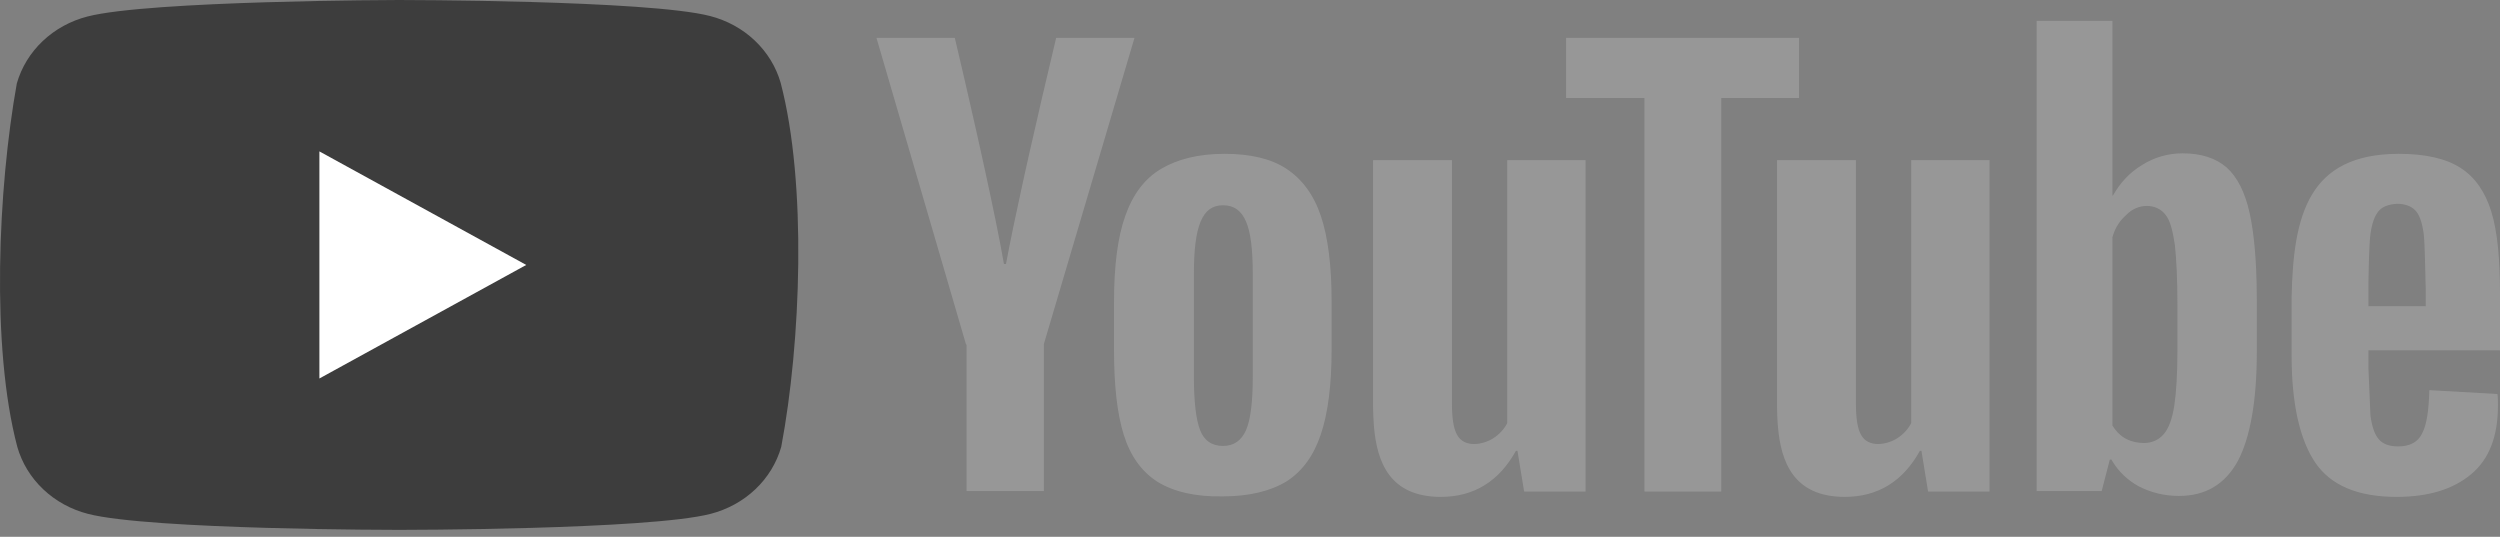
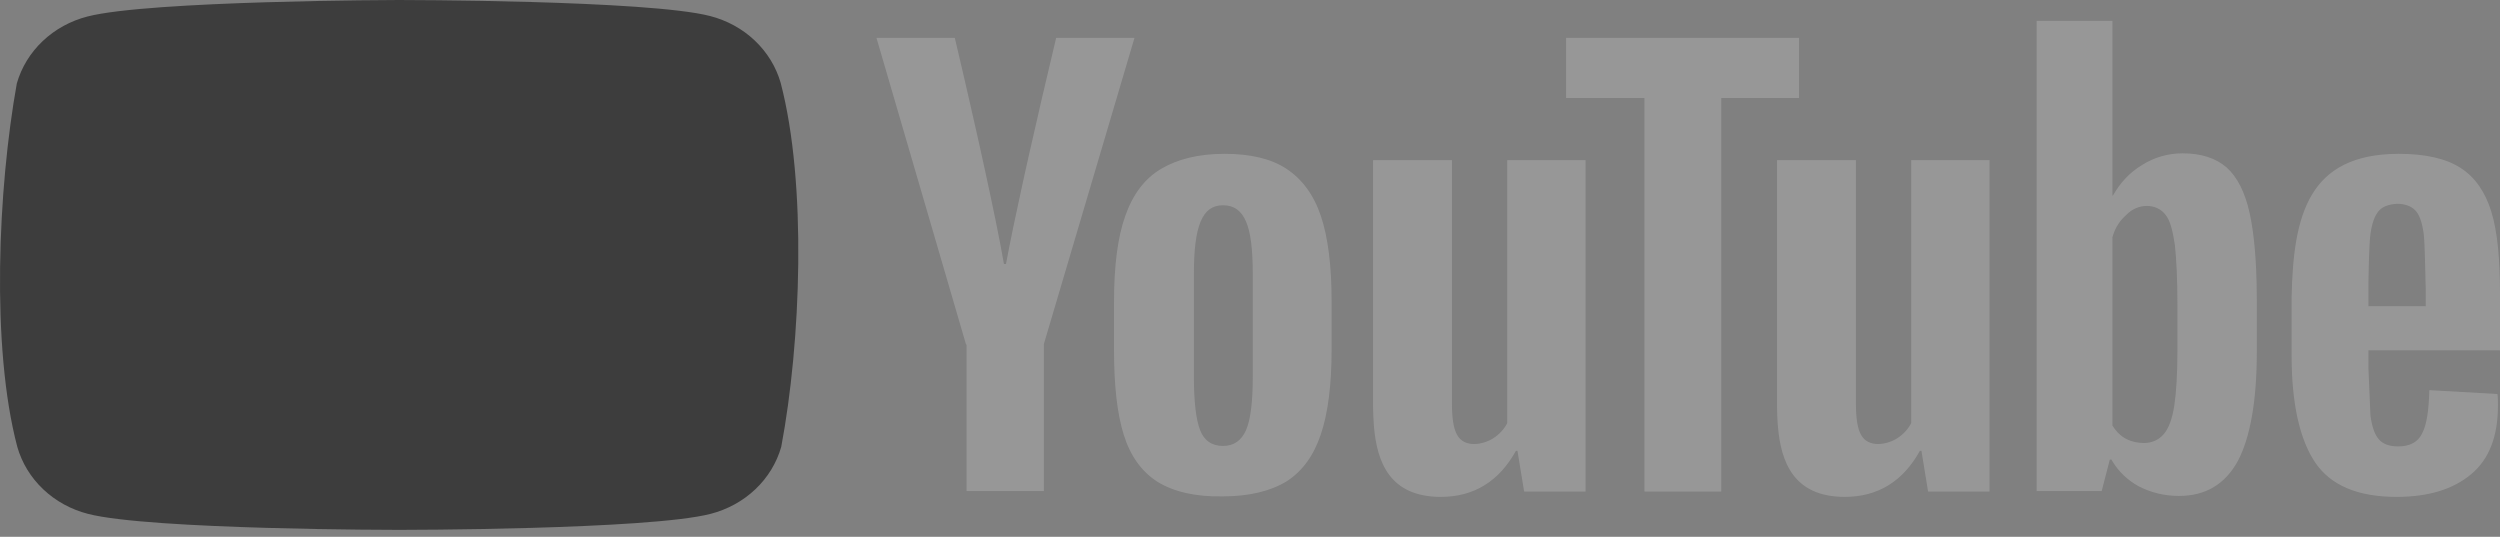
<svg xmlns="http://www.w3.org/2000/svg" width="163" height="35" viewBox="0 0 163 35" fill="none">
  <rect x="0" y="0" width="163" height="35" fill="#808080" stroke="none" />
  <path d="M50.902 5.41C50.604 4.364 50.021 3.411 49.213 2.645C48.405 1.879 47.399 1.327 46.295 1.044C42.256 0 25.999 0 25.999 0C25.999 0 9.742 0.032 5.703 1.076C4.599 1.359 3.594 1.911 2.785 2.677C1.977 3.443 1.395 4.396 1.096 5.442C-0.126 12.244 -0.6 22.608 1.129 29.138C1.428 30.184 2.01 31.137 2.819 31.903C3.627 32.669 4.633 33.221 5.736 33.504C9.776 34.548 26.032 34.548 26.032 34.548C26.032 34.548 42.29 34.548 46.329 33.504C47.432 33.221 48.438 32.669 49.246 31.903C50.055 31.137 50.637 30.184 50.936 29.138C52.224 22.327 52.621 11.969 50.902 5.41L50.902 5.41Z" fill="#3D3D3D" />
-   <path d="M20.825 24.677L34.311 17.274L20.825 9.871V24.677Z" fill="white" />
-   <path d="M156.39 10.029C158.159 10.029 159.494 10.345 160.429 10.947C161.364 11.548 162.032 12.497 162.432 13.794C162.833 15.091 162.999 16.863 162.999 19.141V22.843H154.42V23.981L154.554 27.113C154.654 27.81 154.821 28.316 155.088 28.632C155.355 28.949 155.789 29.107 156.356 29.107C157.124 29.107 157.659 28.822 157.925 28.253C158.226 27.683 158.359 26.734 158.393 25.437L162.833 25.69C162.866 25.88 162.866 26.133 162.866 26.449C162.866 28.442 162.298 29.93 161.13 30.91C159.962 31.891 158.359 32.397 156.256 32.397C153.719 32.397 151.95 31.638 150.948 30.151C149.947 28.664 149.413 26.322 149.413 23.191V19.362C149.526 13.984 150.524 10.045 156.39 10.029V10.029ZM94.666 10.441V26.291C94.666 27.24 94.766 27.936 95 28.348C95.474 29.227 96.703 29.002 97.37 28.569C97.756 28.322 98.066 27.984 98.272 27.588V10.44H103.379V32.049H99.373L98.939 29.391H98.839C97.738 31.384 96.102 32.397 93.932 32.397C90.592 32.389 89.775 30.108 89.581 27.792L89.568 27.629C89.544 27.278 89.53 26.927 89.525 26.576V10.441H94.666H94.666ZM121.005 10.441V26.291C121.005 27.24 121.105 27.936 121.339 28.348C121.813 29.227 123.041 29.002 123.709 28.569C124.094 28.322 124.405 27.984 124.61 27.588V10.44H129.717V32.049H125.711L125.278 29.391H125.178C124.076 31.384 122.44 32.397 120.27 32.397C116.931 32.389 116.114 30.108 115.919 27.792L115.906 27.629C115.882 27.278 115.868 26.927 115.864 26.576V10.441H121.005ZM79.844 10.029C81.514 10.029 82.882 10.345 83.884 11.01C84.885 11.674 85.653 12.687 86.12 14.079C86.588 15.471 86.821 17.337 86.821 19.647V22.779C86.821 25.089 86.588 26.924 86.12 28.316C85.653 29.708 84.918 30.72 83.884 31.385C82.849 32.017 81.447 32.365 79.711 32.365C77.908 32.397 76.506 32.049 75.472 31.416C74.437 30.752 73.702 29.739 73.269 28.348C72.834 26.955 72.634 25.12 72.634 22.811V19.678C72.634 17.369 72.868 15.471 73.368 14.078C73.869 12.655 74.637 11.642 75.705 11.01C76.773 10.377 78.142 10.029 79.844 10.029V10.029ZM137.729 1.36V12.75H137.763C138.23 11.928 138.831 11.263 139.666 10.757C140.445 10.26 141.363 9.996 142.302 9.998C143.538 9.998 144.472 10.314 145.173 10.915C145.874 11.548 146.375 12.528 146.675 13.889C146.967 15.207 147.132 17.03 147.142 19.328L147.143 19.552V22.969C147.143 26.164 146.709 28.537 145.908 30.056C145.073 31.575 143.805 32.334 142.069 32.334C141.101 32.334 140.233 32.112 139.432 31.701C138.723 31.31 138.136 30.749 137.729 30.074L137.662 29.961H137.562L137.028 32.017H132.789V1.361H137.729V1.36ZM117.299 2.468V6.391H112.225V32.049H107.218V6.391H102.111V2.468H117.299L117.299 2.468ZM62.252 2.468L62.255 2.48C62.304 2.685 62.979 5.529 63.721 8.842L63.78 9.105L63.868 9.502L63.928 9.768L63.957 9.902L64.016 10.17L64.046 10.304L64.105 10.573L64.191 10.966C64.692 13.26 65.171 15.561 65.457 17.211H65.591C65.865 15.731 66.263 13.837 66.688 11.903L66.799 11.398C66.855 11.145 66.911 10.893 66.968 10.64L67.055 10.249C67.632 7.686 68.226 5.127 68.837 2.572L68.847 2.531L68.862 2.468H73.969L68.06 22.431V32.017H63.02V22.463H62.986L57.145 2.467H62.252V2.468ZM79.744 13.383C79.043 13.383 78.576 13.731 78.276 14.459C77.975 15.186 77.842 16.293 77.842 17.844V24.583C77.842 26.165 77.975 27.335 78.242 28.031C78.509 28.727 79.01 29.075 79.744 29.075C80.445 29.075 80.946 28.727 81.247 28.031C81.547 27.335 81.68 26.165 81.68 24.583V17.844C81.68 16.293 81.547 15.154 81.247 14.458C80.946 13.731 80.445 13.383 79.744 13.383V13.383ZM138.631 14.016C138.224 14.372 137.934 14.811 137.762 15.36L137.729 15.471V27.746C138.143 28.411 138.731 28.854 139.765 28.885C140.3 28.885 140.733 28.695 141.068 28.316C141.401 27.936 141.635 27.303 141.768 26.418C141.897 25.567 141.963 24.396 141.969 22.904V19.9C141.969 18.192 141.902 16.895 141.802 15.977C141.668 15.06 141.501 14.395 141.201 14.016C140.62 13.225 139.365 13.234 138.631 14.016ZM156.29 13.288C155.722 13.32 155.321 13.478 155.088 13.762C154.821 14.079 154.654 14.553 154.554 15.249C154.456 15.931 154.422 18.315 154.42 18.41V19.964H158.159V18.594V18.62C158.157 19.099 158.146 18.342 158.123 17.413L158.12 17.288C158.099 16.472 158.069 15.561 158.026 15.249C157.925 14.522 157.758 14.015 157.491 13.731C157.224 13.446 156.824 13.288 156.29 13.288H156.29Z" fill="#979797" />
+   <path d="M156.39 10.029C158.159 10.029 159.494 10.345 160.429 10.947C161.364 11.548 162.032 12.497 162.432 13.794C162.833 15.091 162.999 16.863 162.999 19.141V22.843H154.42V23.981L154.554 27.113C154.654 27.81 154.821 28.316 155.088 28.632C155.355 28.949 155.789 29.107 156.356 29.107C157.124 29.107 157.659 28.822 157.925 28.253C158.226 27.683 158.359 26.734 158.393 25.437L162.833 25.69C162.866 25.88 162.866 26.133 162.866 26.449C162.866 28.442 162.298 29.93 161.13 30.91C159.962 31.891 158.359 32.397 156.256 32.397C153.719 32.397 151.95 31.638 150.948 30.151C149.947 28.664 149.413 26.322 149.413 23.191V19.362C149.526 13.984 150.524 10.045 156.39 10.029V10.029ZM94.666 10.441V26.291C94.666 27.24 94.766 27.936 95 28.348C95.474 29.227 96.703 29.002 97.37 28.569C97.756 28.322 98.066 27.984 98.272 27.588V10.44H103.379V32.049H99.373L98.939 29.391H98.839C97.738 31.384 96.102 32.397 93.932 32.397C90.592 32.389 89.775 30.108 89.581 27.792L89.568 27.629C89.544 27.278 89.53 26.927 89.525 26.576V10.441H94.666H94.666ZM121.005 10.441V26.291C121.005 27.24 121.105 27.936 121.339 28.348C121.813 29.227 123.041 29.002 123.709 28.569C124.094 28.322 124.405 27.984 124.61 27.588V10.44H129.717V32.049H125.711L125.278 29.391H125.178C124.076 31.384 122.44 32.397 120.27 32.397C116.931 32.389 116.114 30.108 115.919 27.792L115.906 27.629C115.882 27.278 115.868 26.927 115.864 26.576V10.441H121.005ZM79.844 10.029C81.514 10.029 82.882 10.345 83.884 11.01C84.885 11.674 85.653 12.687 86.12 14.079C86.588 15.471 86.821 17.337 86.821 19.647V22.779C86.821 25.089 86.588 26.924 86.12 28.316C85.653 29.708 84.918 30.72 83.884 31.385C82.849 32.017 81.447 32.365 79.711 32.365C77.908 32.397 76.506 32.049 75.472 31.416C74.437 30.752 73.702 29.739 73.269 28.348C72.834 26.955 72.634 25.12 72.634 22.811V19.678C72.634 17.369 72.868 15.471 73.368 14.078C73.869 12.655 74.637 11.642 75.705 11.01C76.773 10.377 78.142 10.029 79.844 10.029V10.029ZM137.729 1.36V12.75H137.763C138.23 11.928 138.831 11.263 139.666 10.757C140.445 10.26 141.363 9.996 142.302 9.998C143.538 9.998 144.472 10.314 145.173 10.915C145.874 11.548 146.375 12.528 146.675 13.889C146.967 15.207 147.132 17.03 147.142 19.328L147.143 19.552V22.969C147.143 26.164 146.709 28.537 145.908 30.056C145.073 31.575 143.805 32.334 142.069 32.334C141.101 32.334 140.233 32.112 139.432 31.701C138.723 31.31 138.136 30.749 137.729 30.074L137.662 29.961H137.562L137.028 32.017H132.789V1.361H137.729V1.36ZM117.299 2.468V6.391H112.225V32.049H107.218V6.391H102.111V2.468H117.299L117.299 2.468ZM62.252 2.468L62.255 2.48C62.304 2.685 62.979 5.529 63.721 8.842L63.78 9.105L63.928 9.768L63.957 9.902L64.016 10.17L64.046 10.304L64.105 10.573L64.191 10.966C64.692 13.26 65.171 15.561 65.457 17.211H65.591C65.865 15.731 66.263 13.837 66.688 11.903L66.799 11.398C66.855 11.145 66.911 10.893 66.968 10.64L67.055 10.249C67.632 7.686 68.226 5.127 68.837 2.572L68.847 2.531L68.862 2.468H73.969L68.06 22.431V32.017H63.02V22.463H62.986L57.145 2.467H62.252V2.468ZM79.744 13.383C79.043 13.383 78.576 13.731 78.276 14.459C77.975 15.186 77.842 16.293 77.842 17.844V24.583C77.842 26.165 77.975 27.335 78.242 28.031C78.509 28.727 79.01 29.075 79.744 29.075C80.445 29.075 80.946 28.727 81.247 28.031C81.547 27.335 81.68 26.165 81.68 24.583V17.844C81.68 16.293 81.547 15.154 81.247 14.458C80.946 13.731 80.445 13.383 79.744 13.383V13.383ZM138.631 14.016C138.224 14.372 137.934 14.811 137.762 15.36L137.729 15.471V27.746C138.143 28.411 138.731 28.854 139.765 28.885C140.3 28.885 140.733 28.695 141.068 28.316C141.401 27.936 141.635 27.303 141.768 26.418C141.897 25.567 141.963 24.396 141.969 22.904V19.9C141.969 18.192 141.902 16.895 141.802 15.977C141.668 15.06 141.501 14.395 141.201 14.016C140.62 13.225 139.365 13.234 138.631 14.016ZM156.29 13.288C155.722 13.32 155.321 13.478 155.088 13.762C154.821 14.079 154.654 14.553 154.554 15.249C154.456 15.931 154.422 18.315 154.42 18.41V19.964H158.159V18.594V18.62C158.157 19.099 158.146 18.342 158.123 17.413L158.12 17.288C158.099 16.472 158.069 15.561 158.026 15.249C157.925 14.522 157.758 14.015 157.491 13.731C157.224 13.446 156.824 13.288 156.29 13.288H156.29Z" fill="#979797" />
</svg>